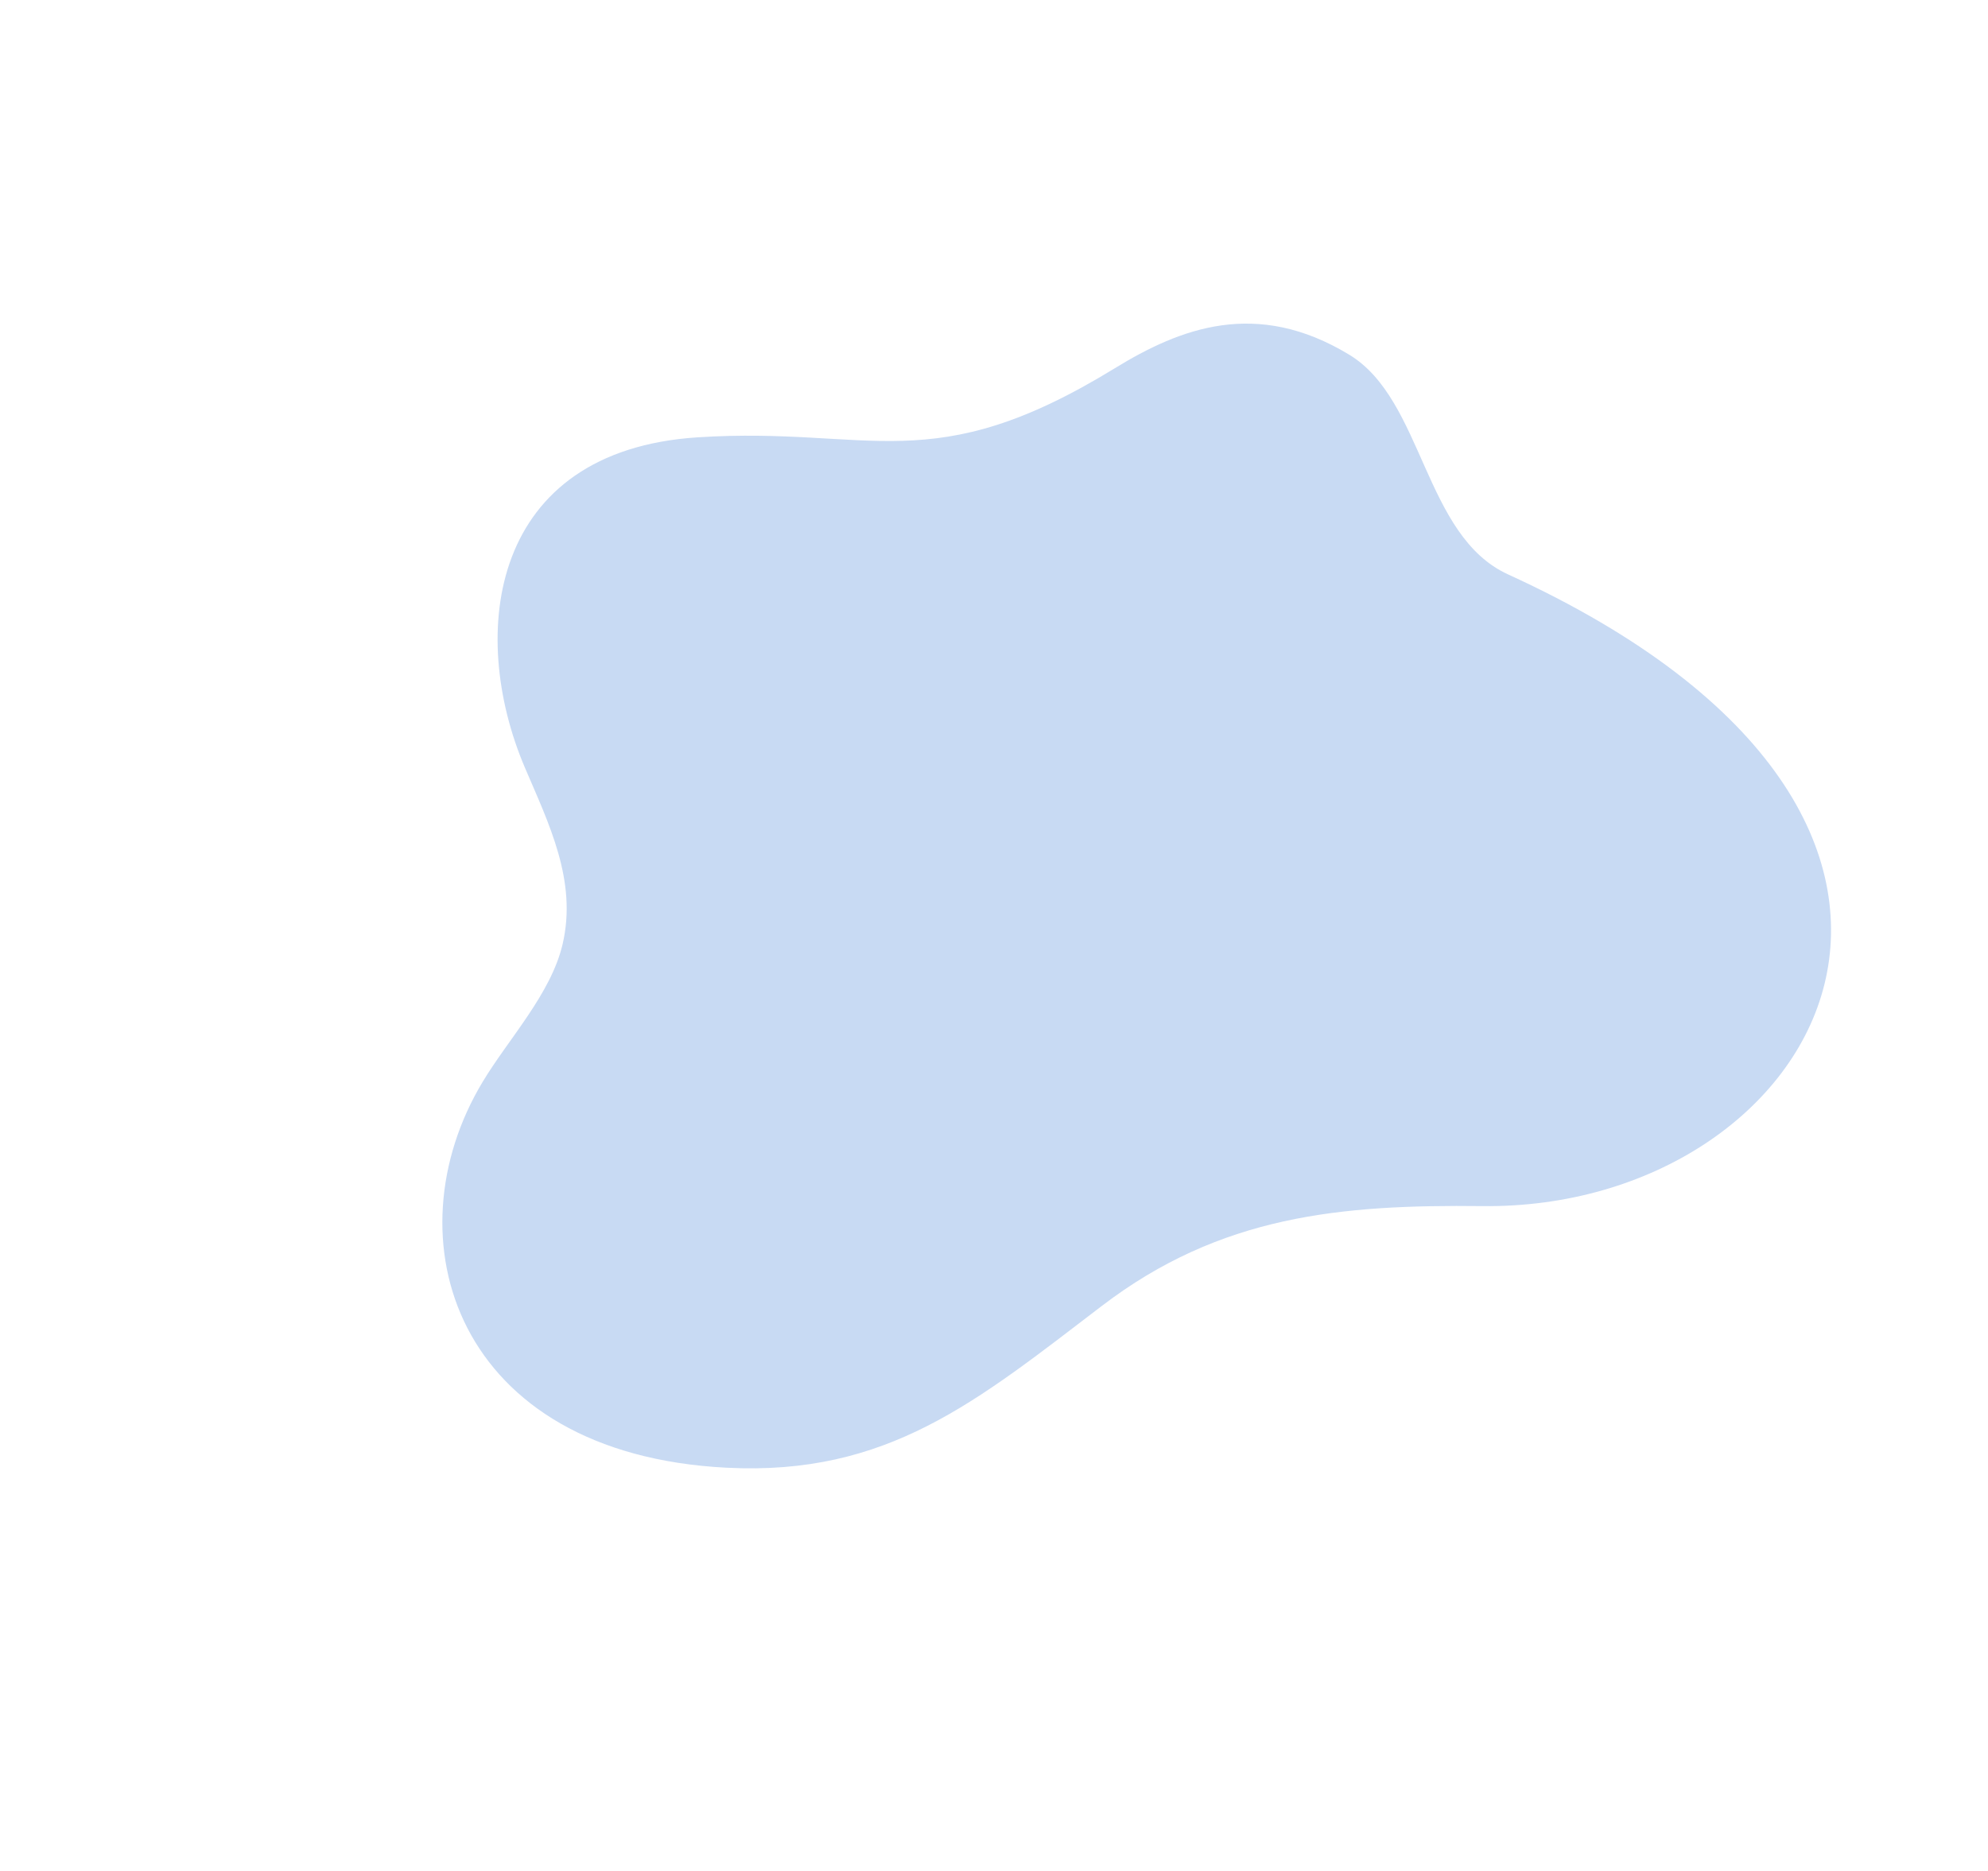
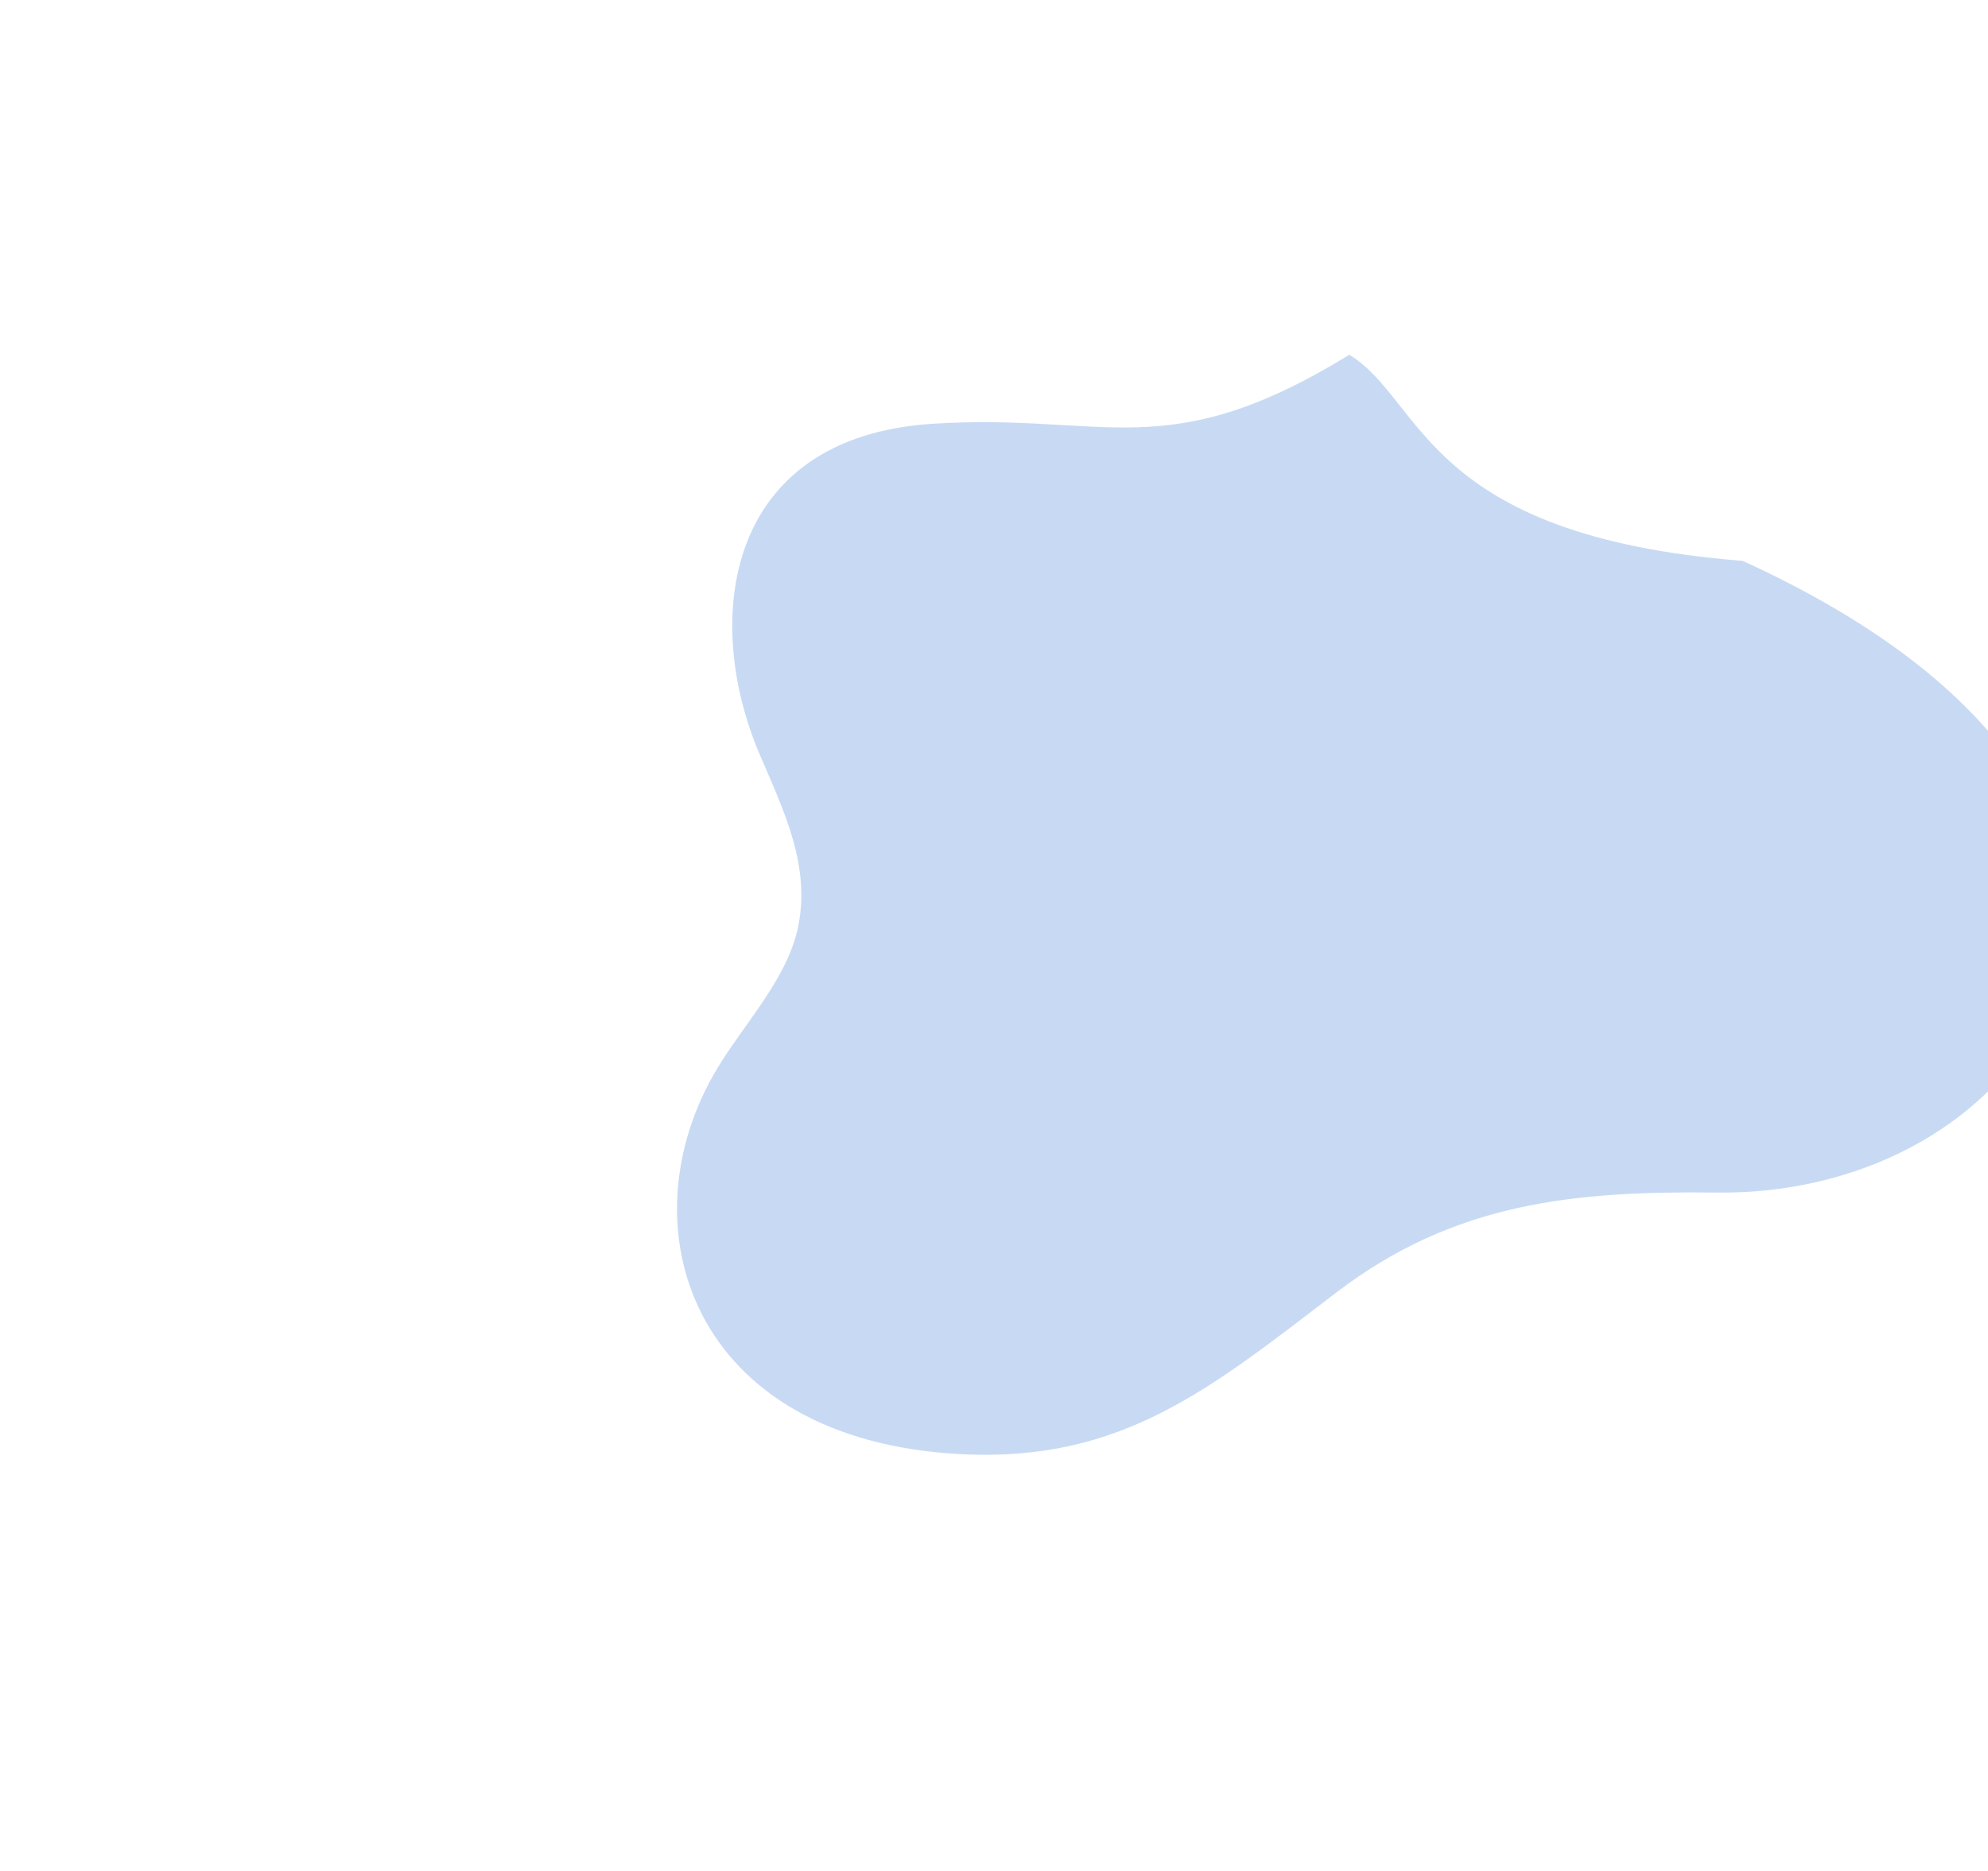
<svg xmlns="http://www.w3.org/2000/svg" version="1.1" id="Laag_1" x="0px" y="0px" width="718.5px" height="676.25px" viewBox="0 -140.75 718.5 676.25" enable-background="new 0 -140.75 718.5 676.25" xml:space="preserve">
  <title>147B2D93-1926-4E6C-B2E9-FB5B1A7F26DD</title>
  <desc>Created with sketchtool.</desc>
-   <path fill="#C8DAF3" d="M487.681-12.52c-33.572-20.377-61.137-9.624-84.809,4.894c-66.324,40.668-87.689,20.896-150.695,24.941  c-75.009,4.817-83.277,70.583-62.492,119.337c8.609,20.199,19.041,40.951,13.637,63.915c-4.217,17.913-19.486,34.118-28.827,49.619  c-34.088,56.535-10.098,134.568,88.13,139.557c58.123,2.955,90.111-23.758,135.598-58.48c42.899-32.768,86.377-36.668,137.634-36.08  c122.242,1.38,204.148-139.235,9.188-228.32C514.521,52.917,514.579,3.813,487.681-12.52z" />
+   <path fill="#C8DAF3" d="M487.681-12.52c-66.324,40.668-87.689,20.896-150.695,24.941  c-75.009,4.817-83.277,70.583-62.492,119.337c8.609,20.199,19.041,40.951,13.637,63.915c-4.217,17.913-19.486,34.118-28.827,49.619  c-34.088,56.535-10.098,134.568,88.13,139.557c58.123,2.955,90.111-23.758,135.598-58.48c42.899-32.768,86.377-36.668,137.634-36.08  c122.242,1.38,204.148-139.235,9.188-228.32C514.521,52.917,514.579,3.813,487.681-12.52z" />
</svg>